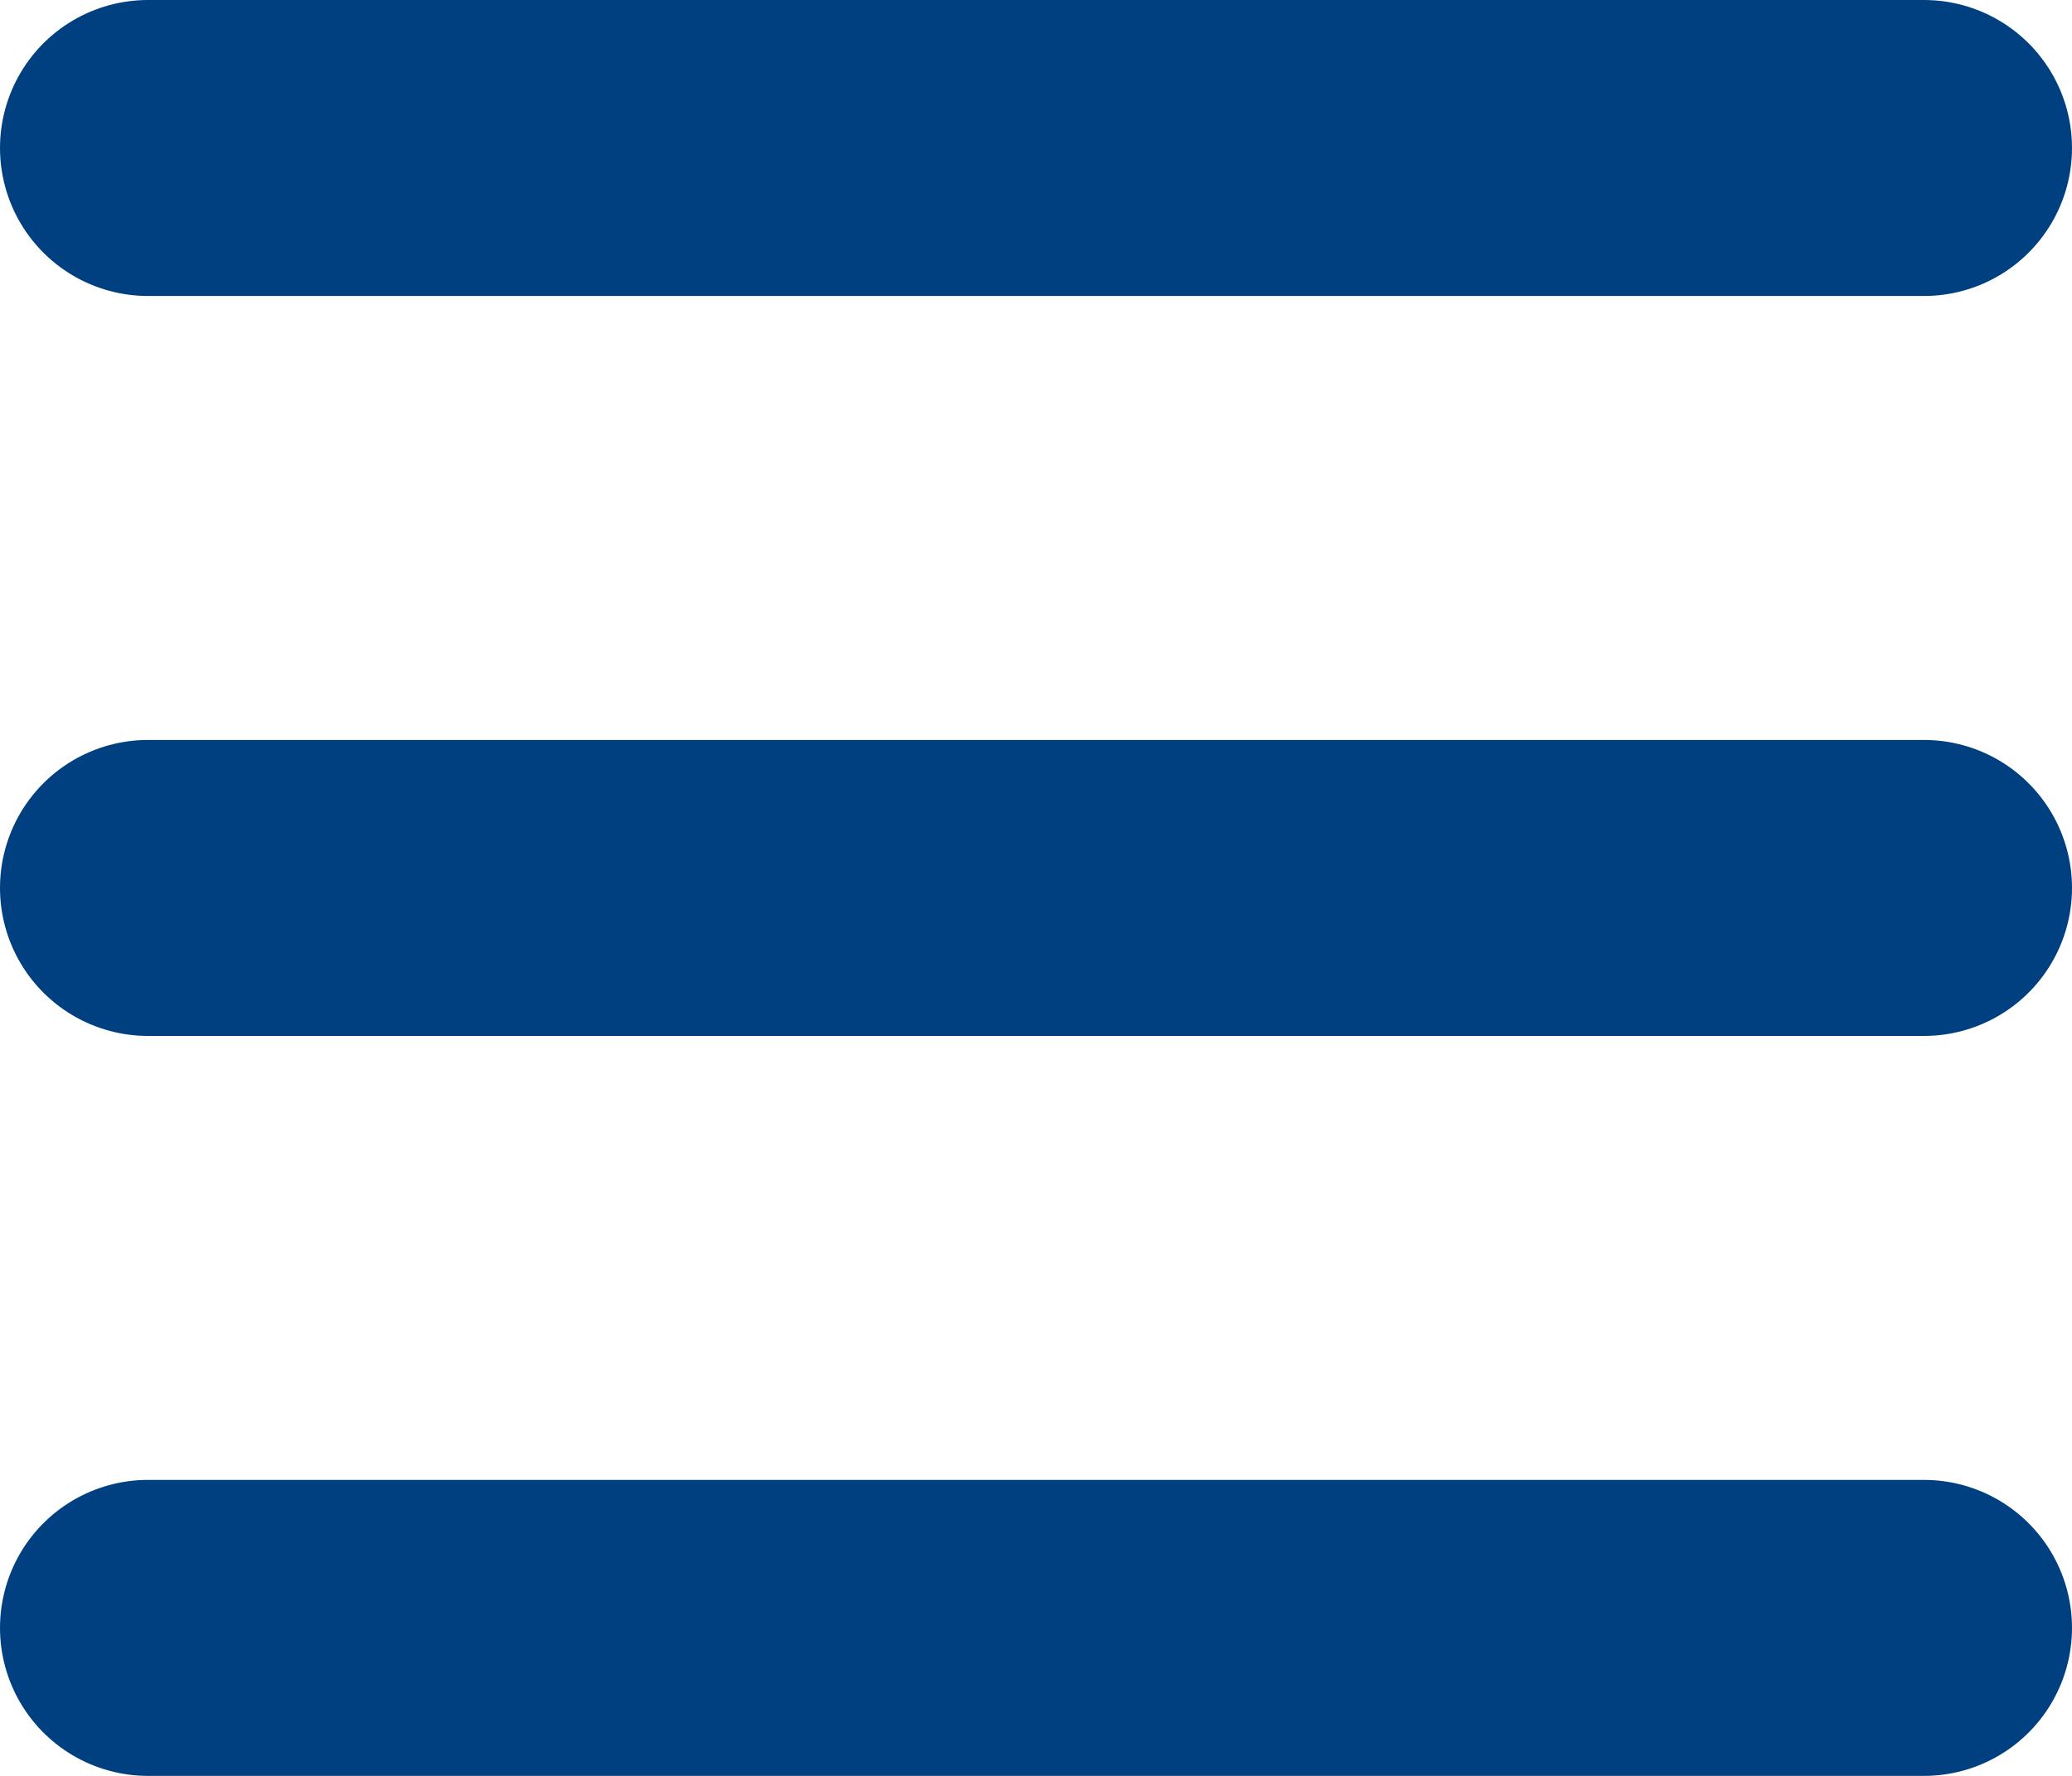
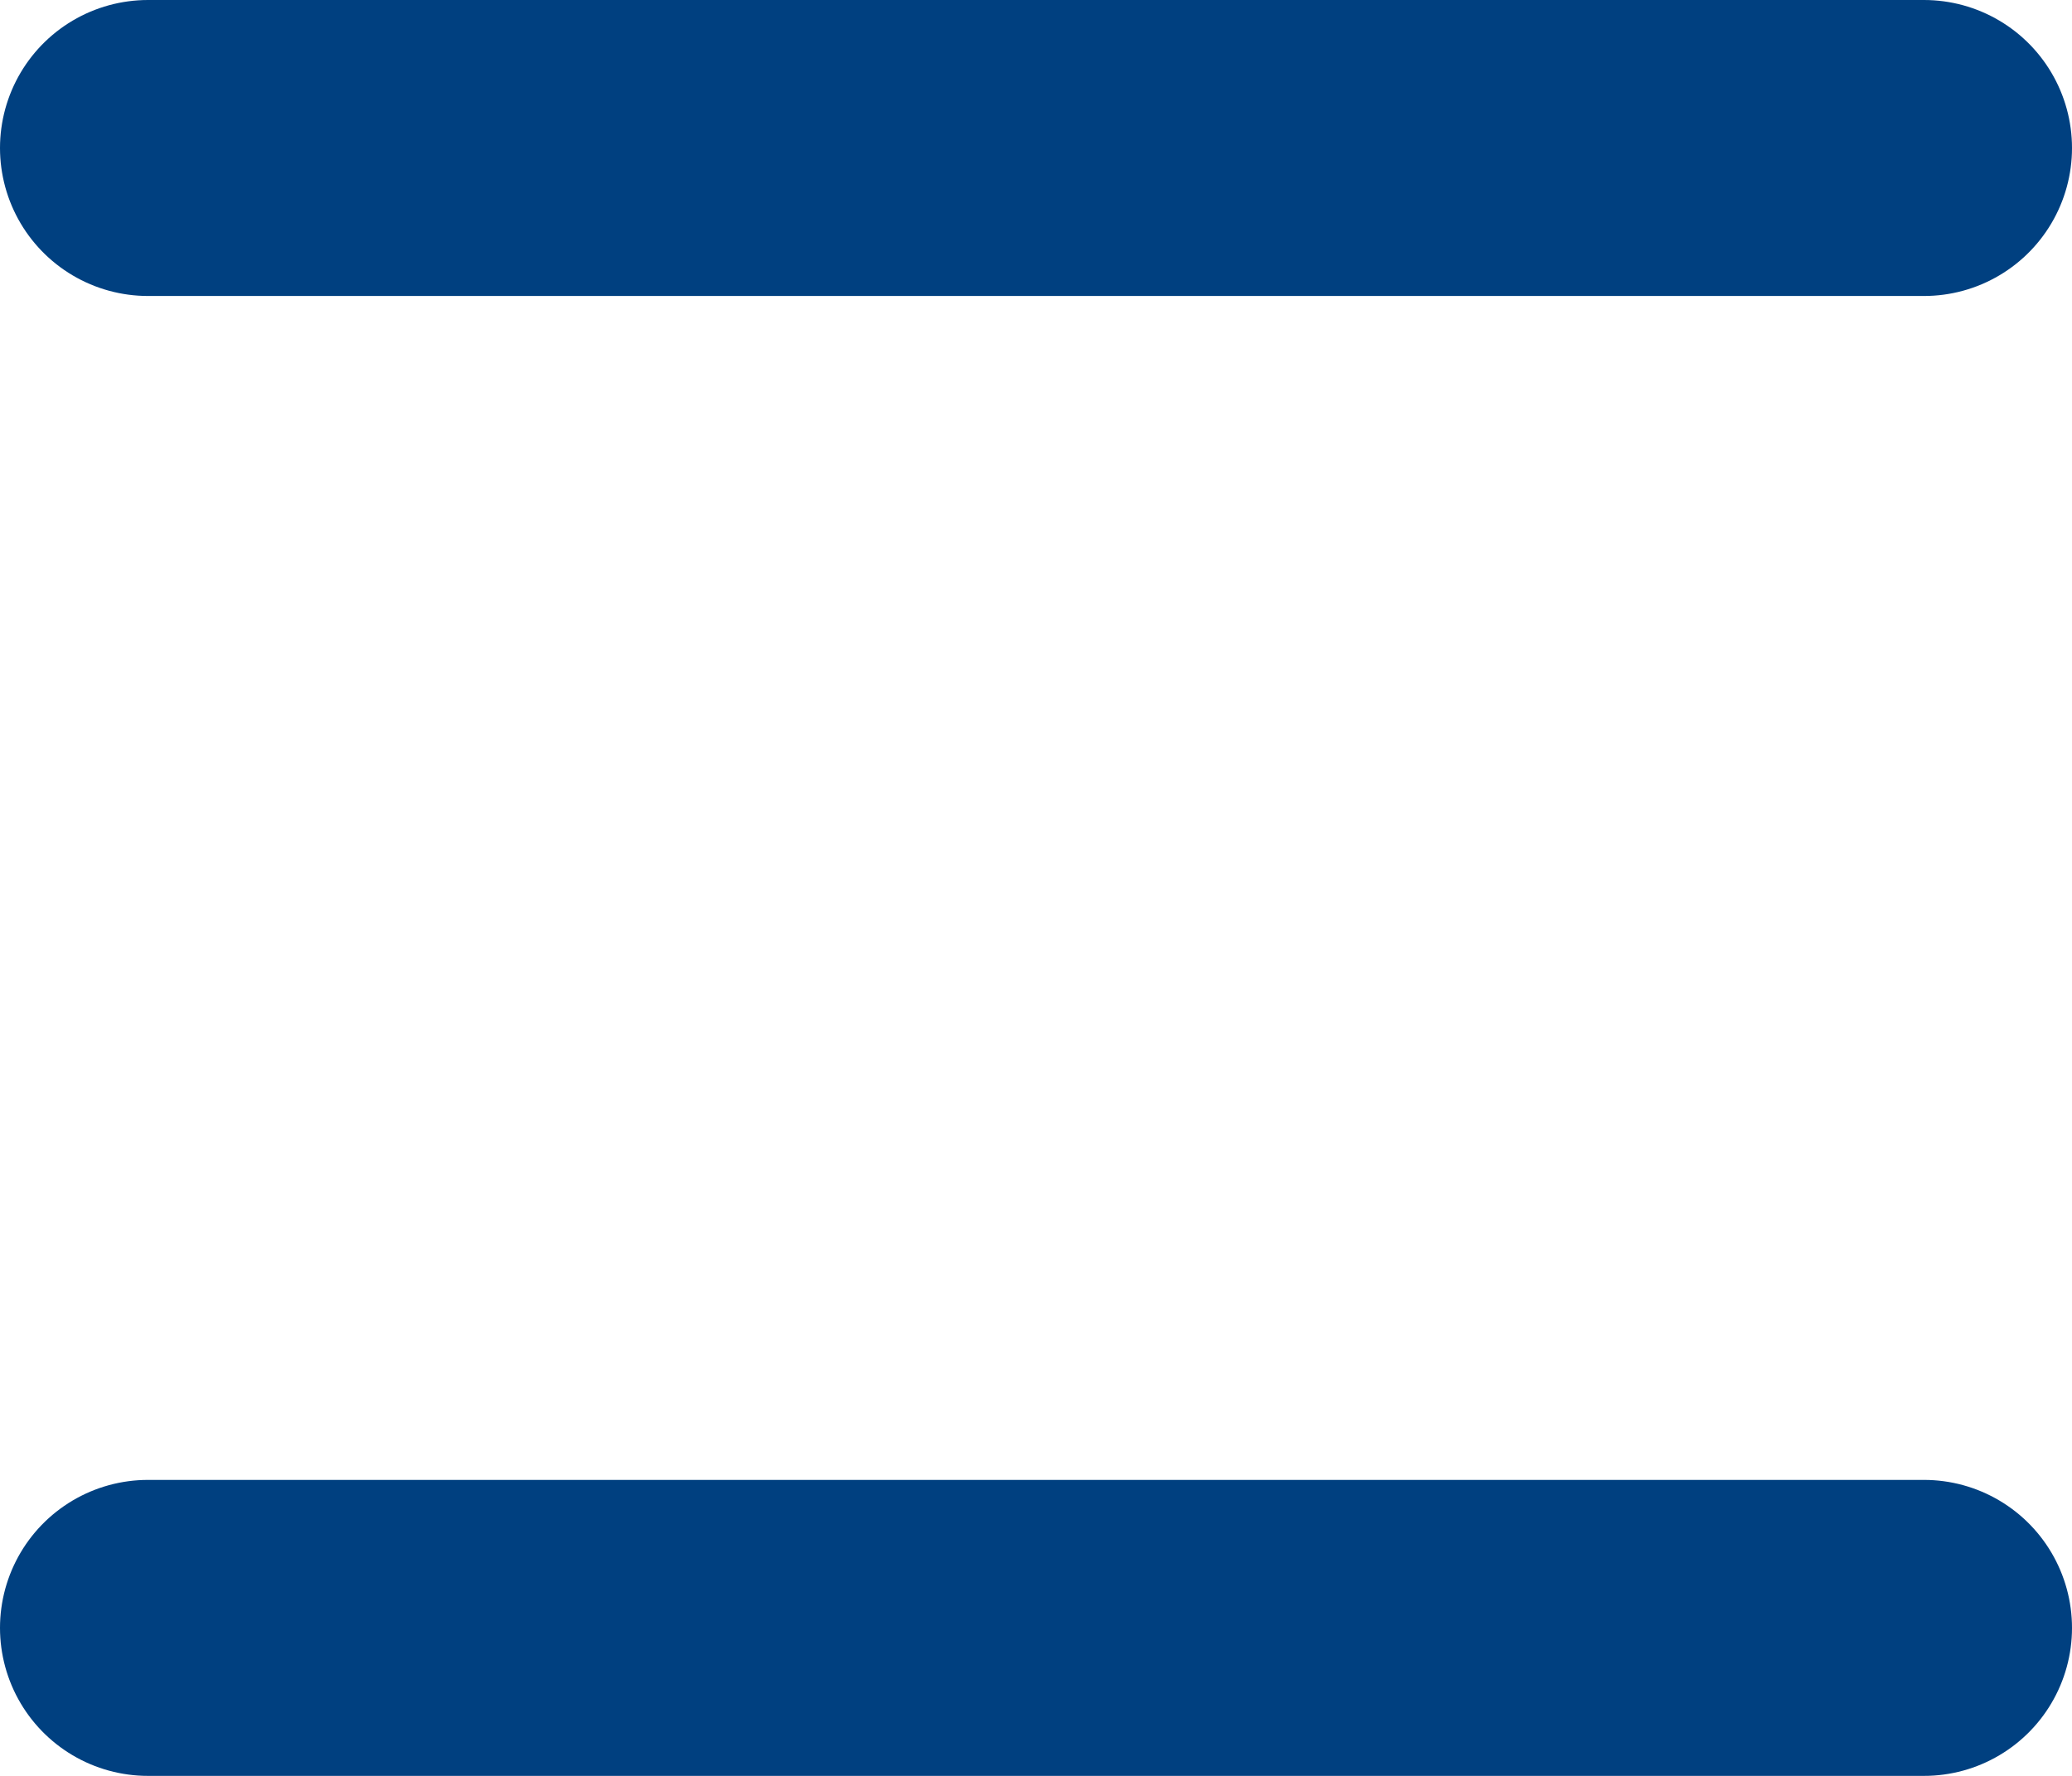
<svg xmlns="http://www.w3.org/2000/svg" width="28" height="24" viewBox="0 0 28 24" fill="none">
-   <path d="M2 2H26M2 12H26M2 22H26" stroke="#004080" stroke-width="4" stroke-linecap="round" stroke-linejoin="round" />
+   <path d="M2 2H26M2 12M2 22H26" stroke="#004080" stroke-width="4" stroke-linecap="round" stroke-linejoin="round" />
</svg>